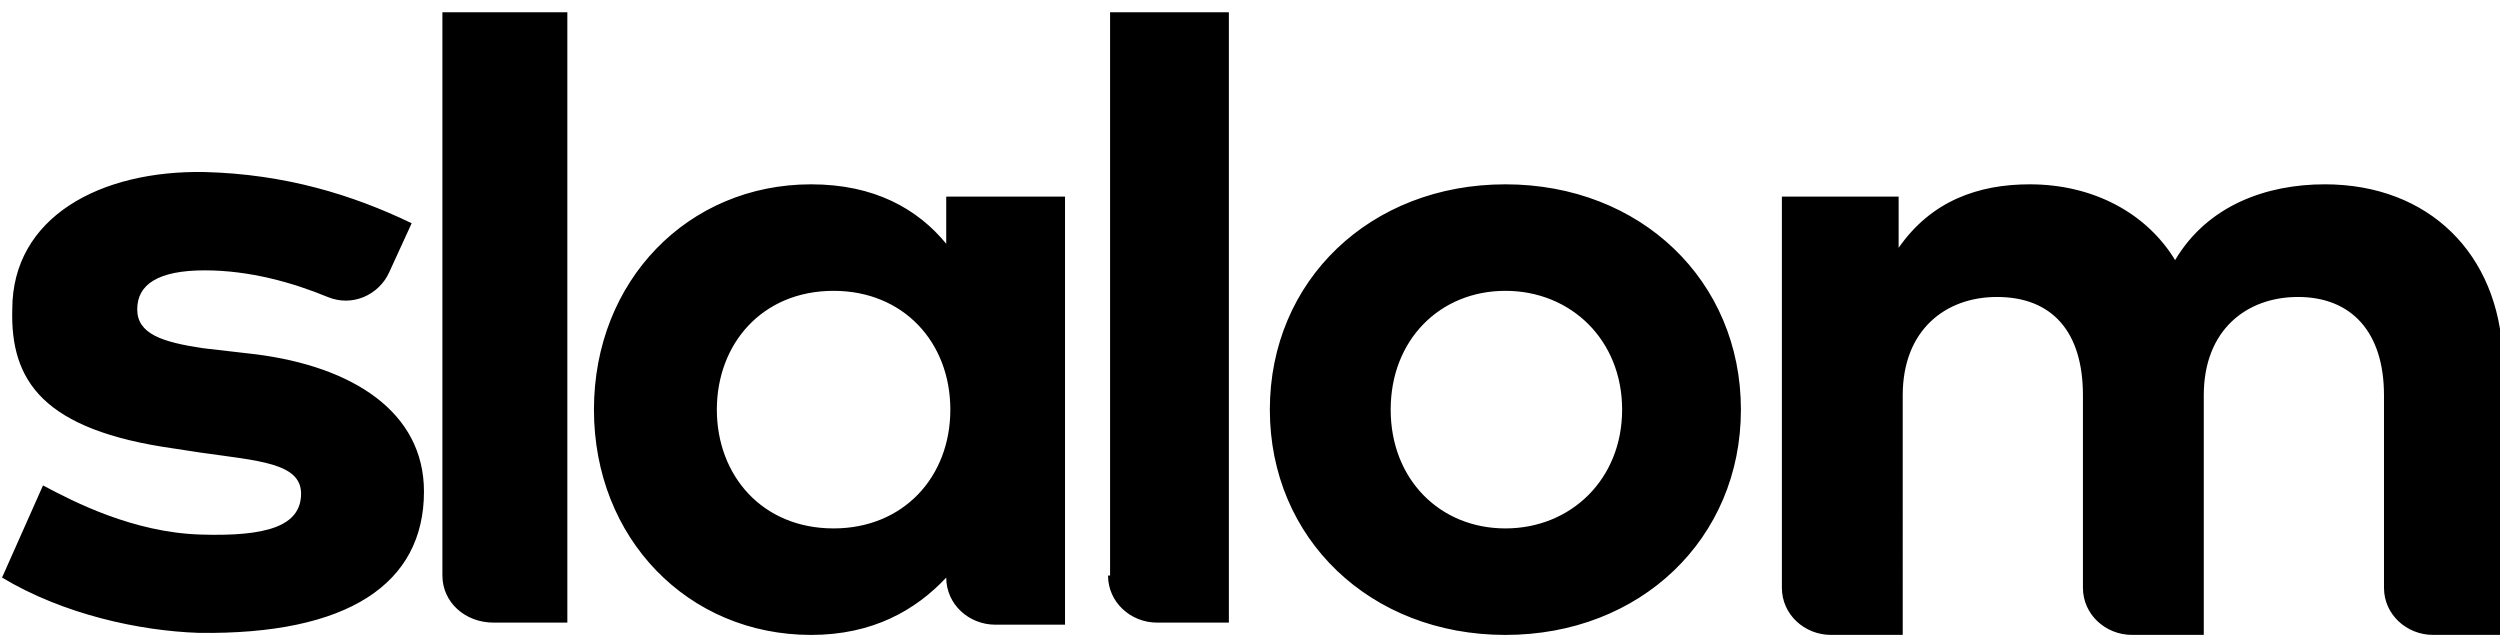
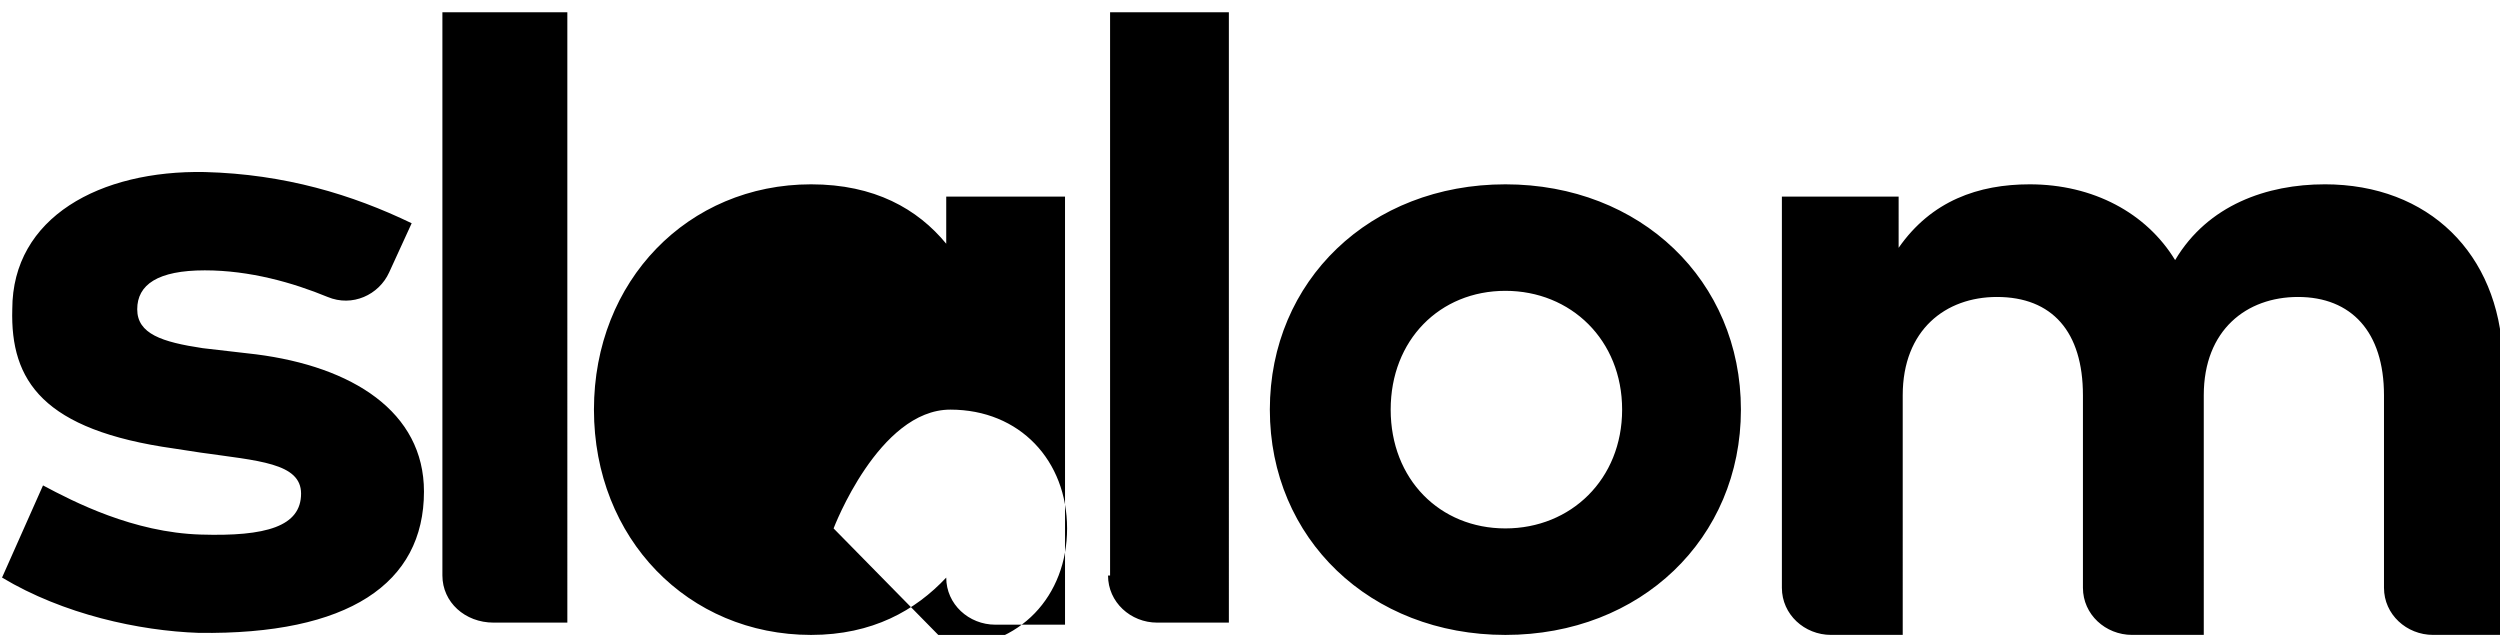
<svg xmlns="http://www.w3.org/2000/svg" viewBox="0 0 126 32">
-   <path d="M22.297 29.006c0 1.342 1.135 2.374 2.581 2.374h3.716V.619h-6.297v28.387zM42.013 26.632c-3.613 0-5.884-2.684-5.884-5.987s2.271-5.987 5.884-5.987c3.51 0 5.884 2.581 5.884 5.987s-2.374 5.987-5.884 5.987zm5.677-14.348c-1.445-1.755-3.613-2.994-6.813-2.994-6.194 0-10.942 4.852-10.942 11.355S34.683 32 40.877 32c3.097 0 5.265-1.239 6.813-2.89 0 1.342 1.135 2.374 2.477 2.374h3.51V9.91H47.69v2.374zM55.845 29.006c0 1.342 1.135 2.374 2.477 2.374h3.613V.619h-5.987v28.387zM75.871 26.632c-3.303 0-5.781-2.477-5.781-5.987s2.477-5.987 5.781-5.987c3.303 0 5.884 2.477 5.884 5.987s-2.581 5.987-5.884 5.987zm0-17.342C69.058 9.29 64 14.142 64 20.645S69.058 32 75.871 32c6.813 0 11.871-4.852 11.871-11.355S82.684 9.29 75.871 9.29zM117.161 9.29c-2.89 0-5.884 1.032-7.535 3.819-1.445-2.374-4.129-3.819-7.329-3.819-2.581 0-4.955.826-6.606 3.2V9.909h-5.884v19.716c0 1.342 1.135 2.374 2.477 2.374h3.613V19.922c0-3.303 2.168-4.955 4.748-4.955 2.787 0 4.335 1.755 4.335 4.955v9.703c0 1.342 1.135 2.374 2.477 2.374h3.613V19.922c0-3.303 2.168-4.955 4.748-4.955 2.684 0 4.335 1.755 4.335 4.955v9.703c0 1.342 1.135 2.374 2.477 2.374h3.51V17.96c-.206-5.161-3.716-8.671-8.981-8.671zM12.903 17.858l-2.684-.31c-2.065-.31-3.303-.723-3.303-1.961s1.032-1.961 3.406-1.961c2.271 0 4.439.619 6.194 1.342 1.239.516 2.581-.103 3.097-1.239l1.135-2.477c-2.994-1.445-6.4-2.477-10.426-2.581C5.057 8.568.619 10.942.619 15.587c-.103 3.613 1.548 6.09 8.155 7.019l1.342.206c2.89.413 5.058.516 5.058 2.065 0 1.652-1.755 2.168-5.058 2.065-3.406-.103-6.4-1.652-7.948-2.477L.103 29.11c3.097 1.858 6.916 2.684 9.91 2.787 7.535.103 11.355-2.477 11.355-7.123 0-4.026-3.613-6.297-8.465-6.916z" />
+   <path d="M22.297 29.006c0 1.342 1.135 2.374 2.581 2.374h3.716V.619h-6.297v28.387zM42.013 26.632s2.271-5.987 5.884-5.987c3.51 0 5.884 2.581 5.884 5.987s-2.374 5.987-5.884 5.987zm5.677-14.348c-1.445-1.755-3.613-2.994-6.813-2.994-6.194 0-10.942 4.852-10.942 11.355S34.683 32 40.877 32c3.097 0 5.265-1.239 6.813-2.89 0 1.342 1.135 2.374 2.477 2.374h3.51V9.91H47.69v2.374zM55.845 29.006c0 1.342 1.135 2.374 2.477 2.374h3.613V.619h-5.987v28.387zM75.871 26.632c-3.303 0-5.781-2.477-5.781-5.987s2.477-5.987 5.781-5.987c3.303 0 5.884 2.477 5.884 5.987s-2.581 5.987-5.884 5.987zm0-17.342C69.058 9.29 64 14.142 64 20.645S69.058 32 75.871 32c6.813 0 11.871-4.852 11.871-11.355S82.684 9.29 75.871 9.29zM117.161 9.29c-2.89 0-5.884 1.032-7.535 3.819-1.445-2.374-4.129-3.819-7.329-3.819-2.581 0-4.955.826-6.606 3.2V9.909h-5.884v19.716c0 1.342 1.135 2.374 2.477 2.374h3.613V19.922c0-3.303 2.168-4.955 4.748-4.955 2.787 0 4.335 1.755 4.335 4.955v9.703c0 1.342 1.135 2.374 2.477 2.374h3.613V19.922c0-3.303 2.168-4.955 4.748-4.955 2.684 0 4.335 1.755 4.335 4.955v9.703c0 1.342 1.135 2.374 2.477 2.374h3.51V17.96c-.206-5.161-3.716-8.671-8.981-8.671zM12.903 17.858l-2.684-.31c-2.065-.31-3.303-.723-3.303-1.961s1.032-1.961 3.406-1.961c2.271 0 4.439.619 6.194 1.342 1.239.516 2.581-.103 3.097-1.239l1.135-2.477c-2.994-1.445-6.4-2.477-10.426-2.581C5.057 8.568.619 10.942.619 15.587c-.103 3.613 1.548 6.09 8.155 7.019l1.342.206c2.89.413 5.058.516 5.058 2.065 0 1.652-1.755 2.168-5.058 2.065-3.406-.103-6.4-1.652-7.948-2.477L.103 29.11c3.097 1.858 6.916 2.684 9.91 2.787 7.535.103 11.355-2.477 11.355-7.123 0-4.026-3.613-6.297-8.465-6.916z" />
</svg>